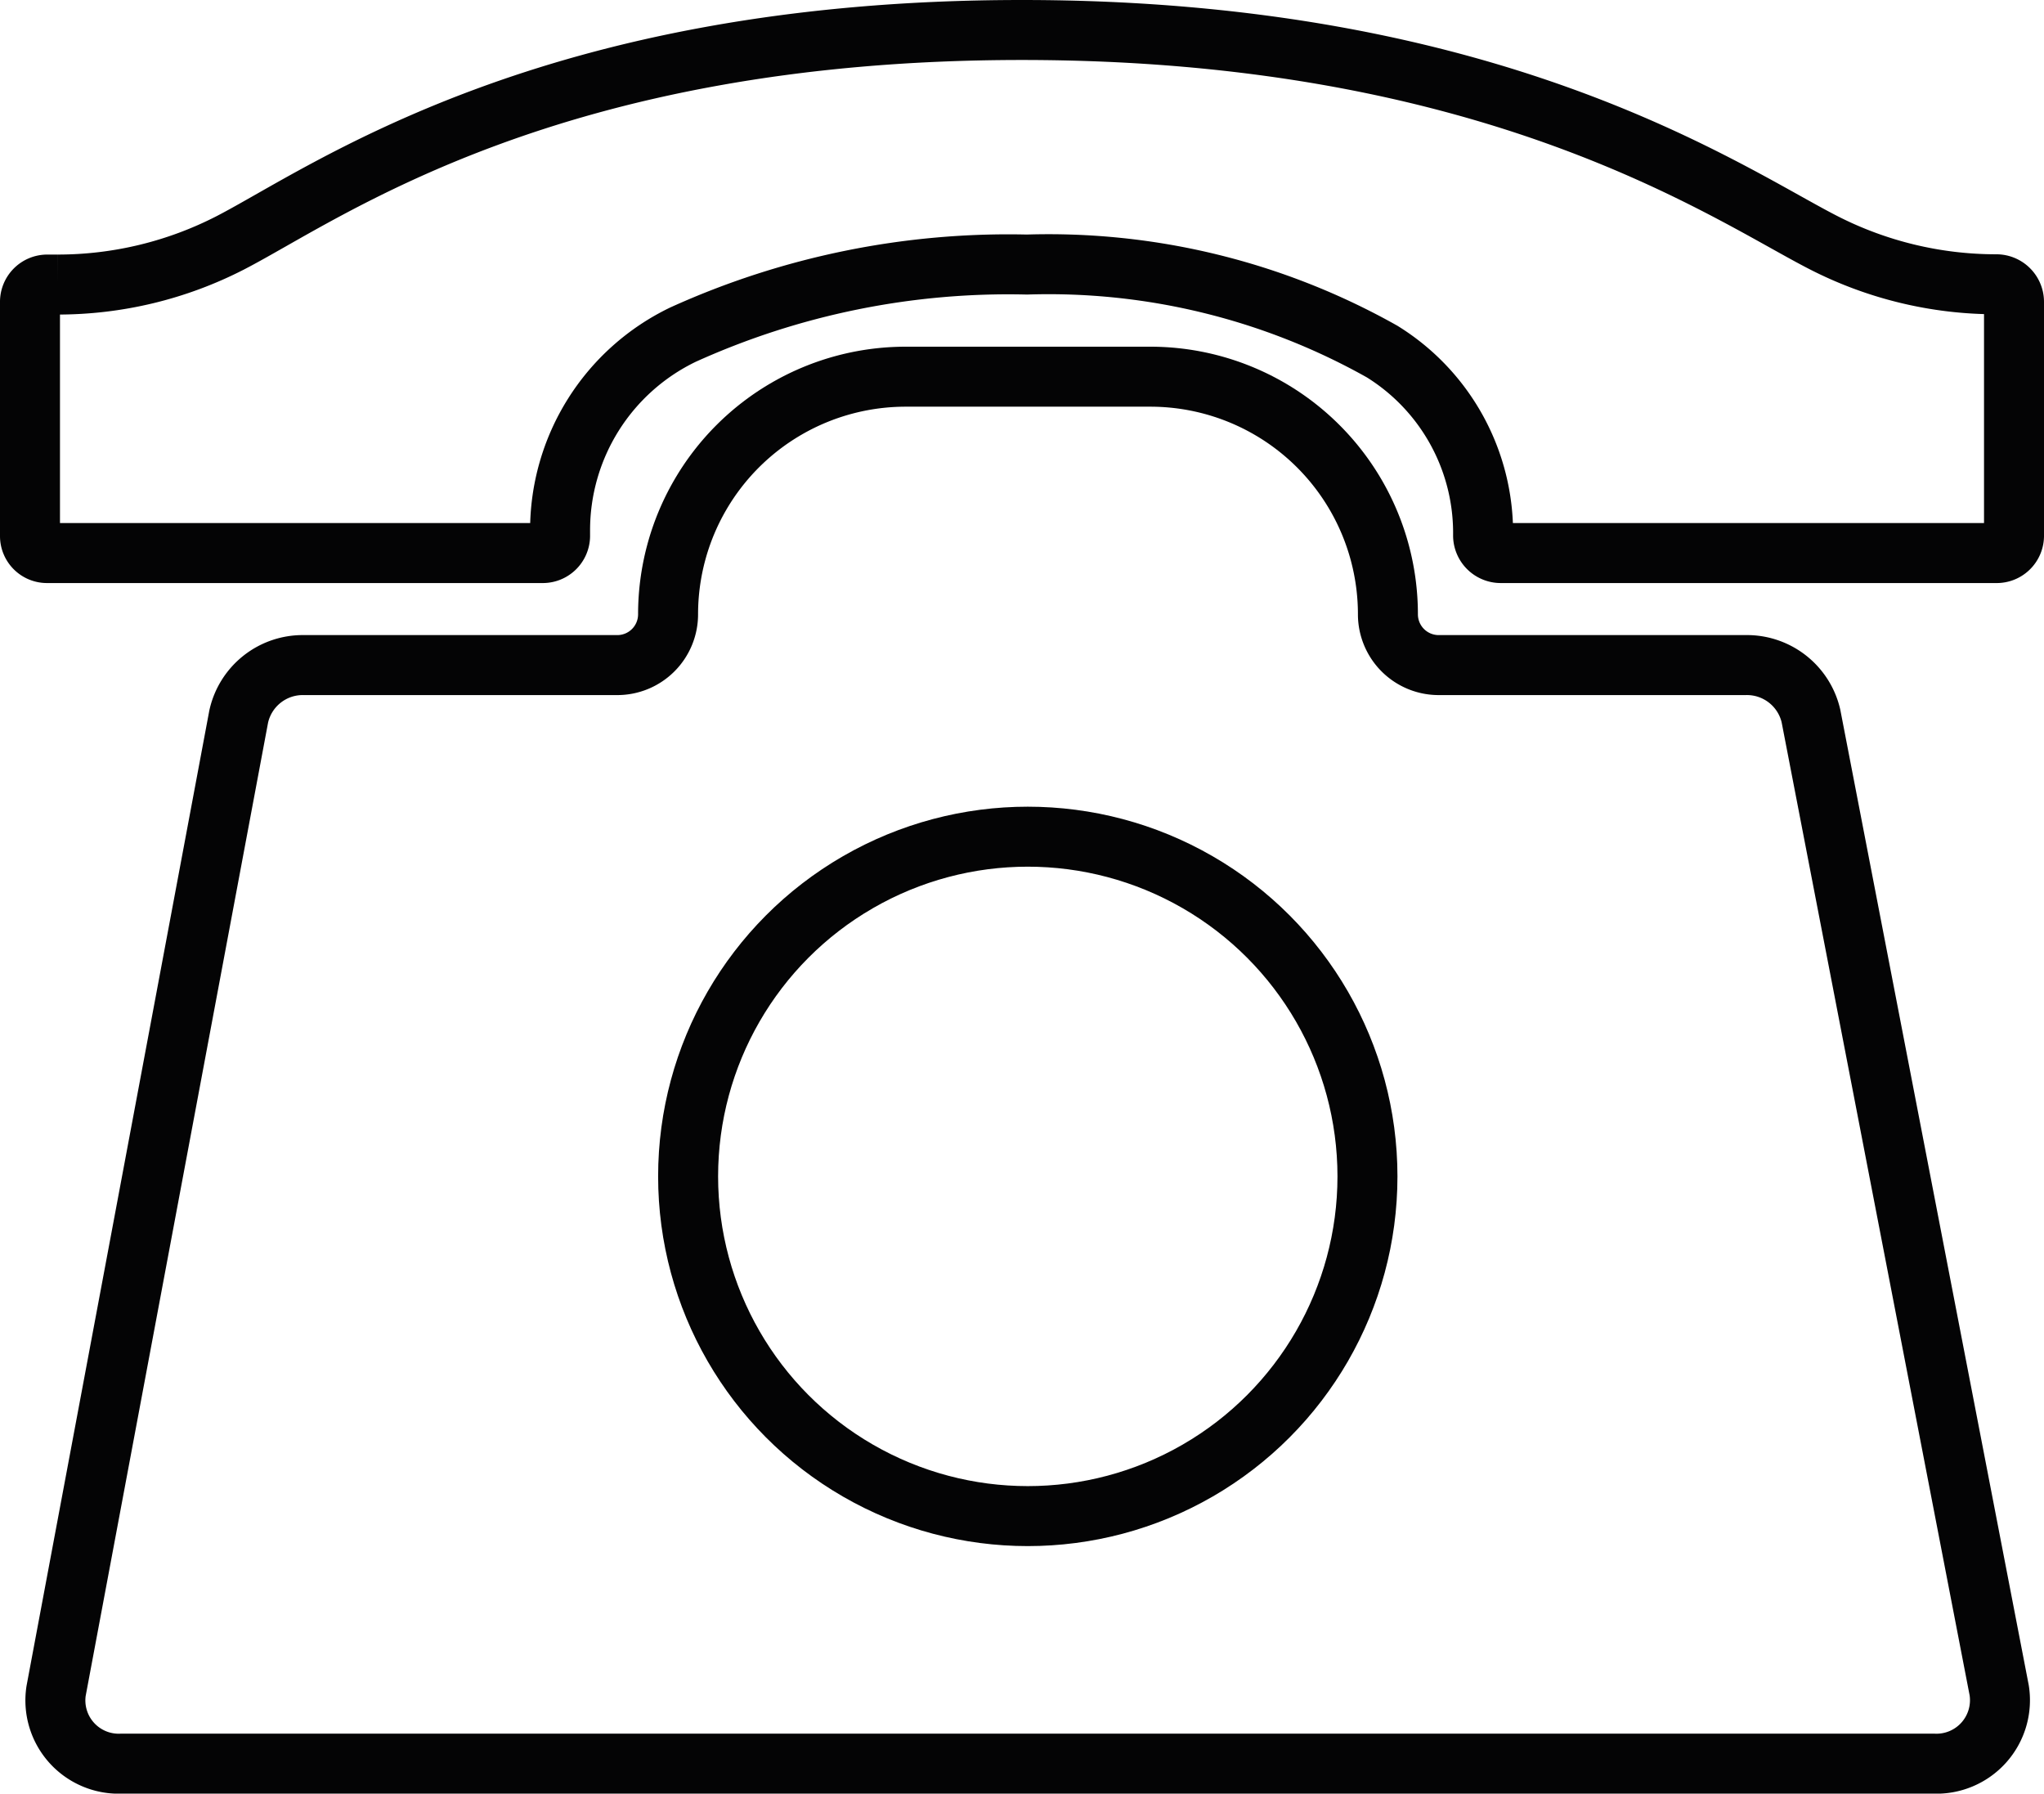
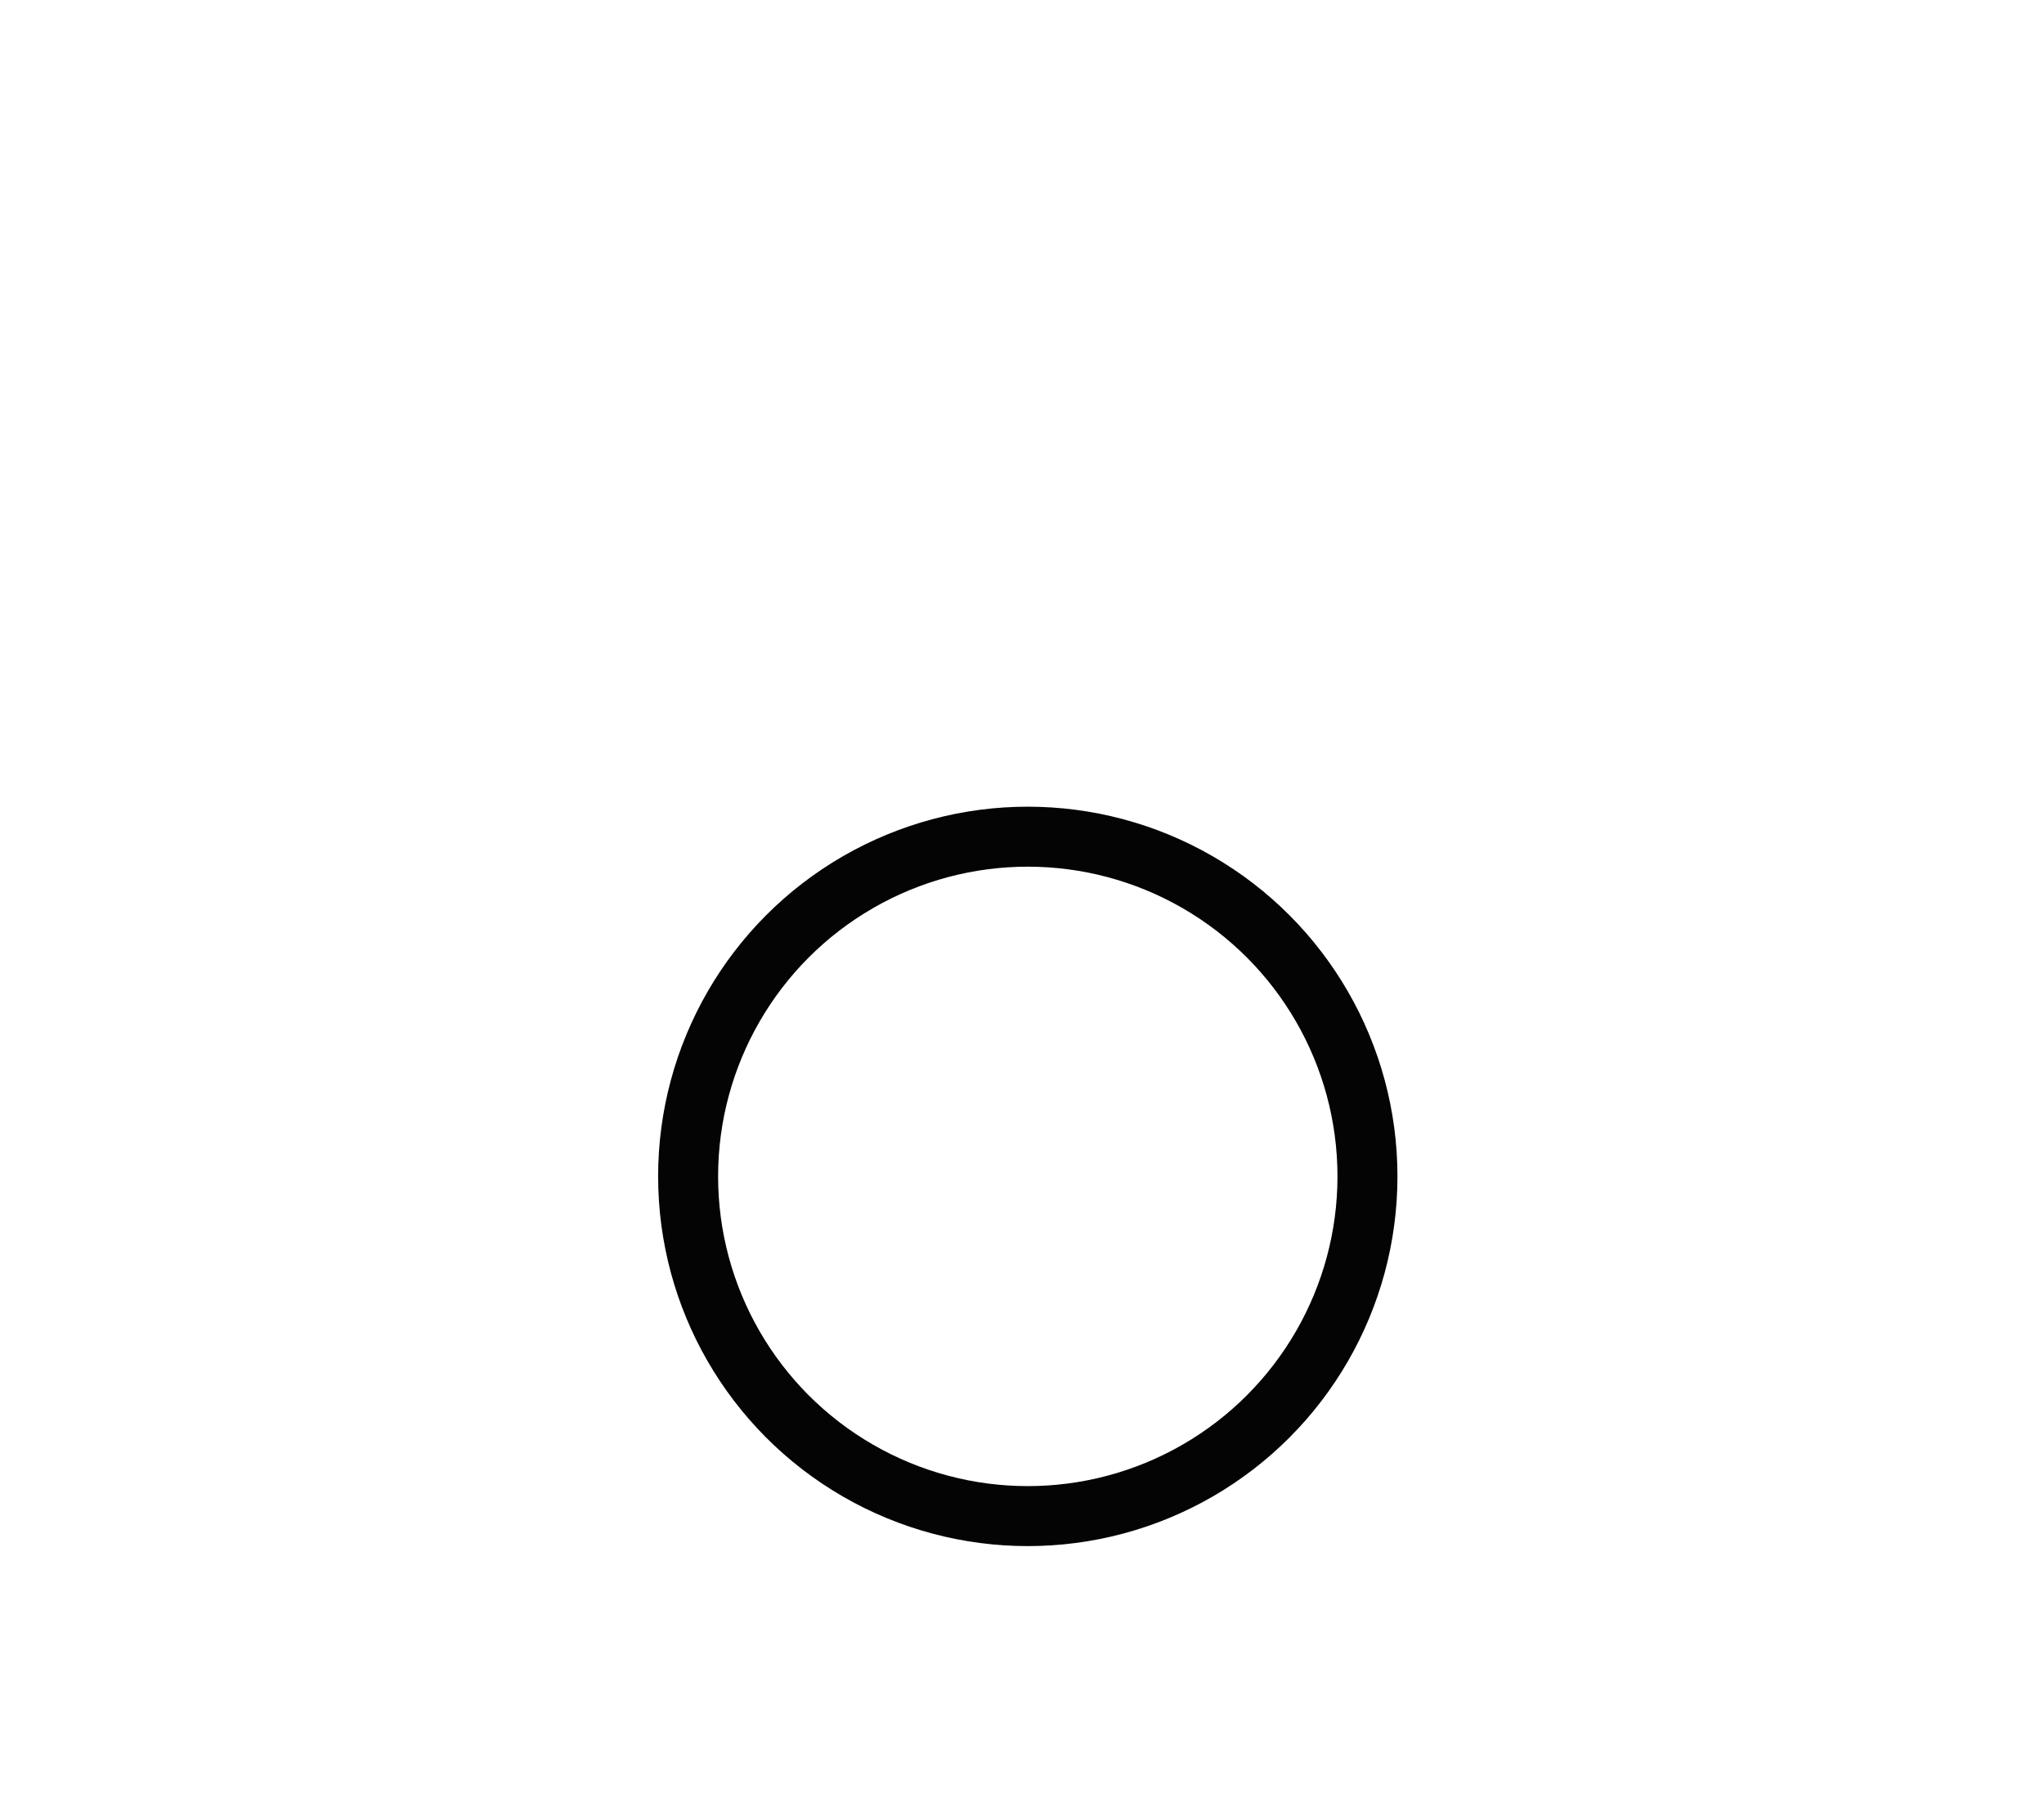
<svg xmlns="http://www.w3.org/2000/svg" width="68.154" height="59.8" viewBox="0 0 68.154 59.8">
  <g id="Raggruppa_519" data-name="Raggruppa 519" transform="translate(-574.125 -8435.125)">
    <circle id="Ellisse_15" data-name="Ellisse 15" cx="11.326" cy="11.326" r="11.326" transform="translate(597.069 8463.02)" fill="none" stroke="#040405" stroke-miterlimit="10" stroke-width="2" />
-     <path id="Tracciato_4870" data-name="Tracciato 4870" d="M78.73,131.817a2.117,2.117,0,0,1-2.186,2.445H16.126a2.111,2.111,0,0,1-2.186-2.421l6.089-32.489a2.187,2.187,0,0,1,2.186-1.716H32.653a1.693,1.693,0,0,0,1.693-1.692,7.922,7.922,0,0,1,7.922-7.923h8.158a7.922,7.922,0,0,1,7.922,7.923,1.693,1.693,0,0,0,1.693,1.692H70.267a2.191,2.191,0,0,1,2.186,1.693Z" transform="translate(562.055 8359.663)" fill="none" stroke="#040405" stroke-miterlimit="10" stroke-width="2" />
-     <path id="Tracciato_4871" data-name="Tracciato 4871" d="M74.279,17.191V25a.577.577,0,0,1-.588.564H57.164a.589.589,0,0,1-.588-.588,7.111,7.111,0,0,0-3.368-6.131,22.689,22.689,0,0,0-11.842-2.9A26.28,26.28,0,0,0,29.9,18.281,7.237,7.237,0,0,0,25.8,24.82V25a.577.577,0,0,1-.588.564H8.689A.566.566,0,0,1,8.125,25v-7.8a.577.577,0,0,1,.564-.588h.347a12.582,12.582,0,0,0,5.772-1.393C18.057,13.54,25.437,8.125,41.2,8.125c15.718,0,23.444,5.4,26.688,7.07a12.63,12.63,0,0,0,5.8,1.408A.588.588,0,0,1,74.279,17.191Z" transform="translate(567 8428)" fill="none" stroke="#040405" stroke-miterlimit="10" stroke-width="2" />
  </g>
</svg>